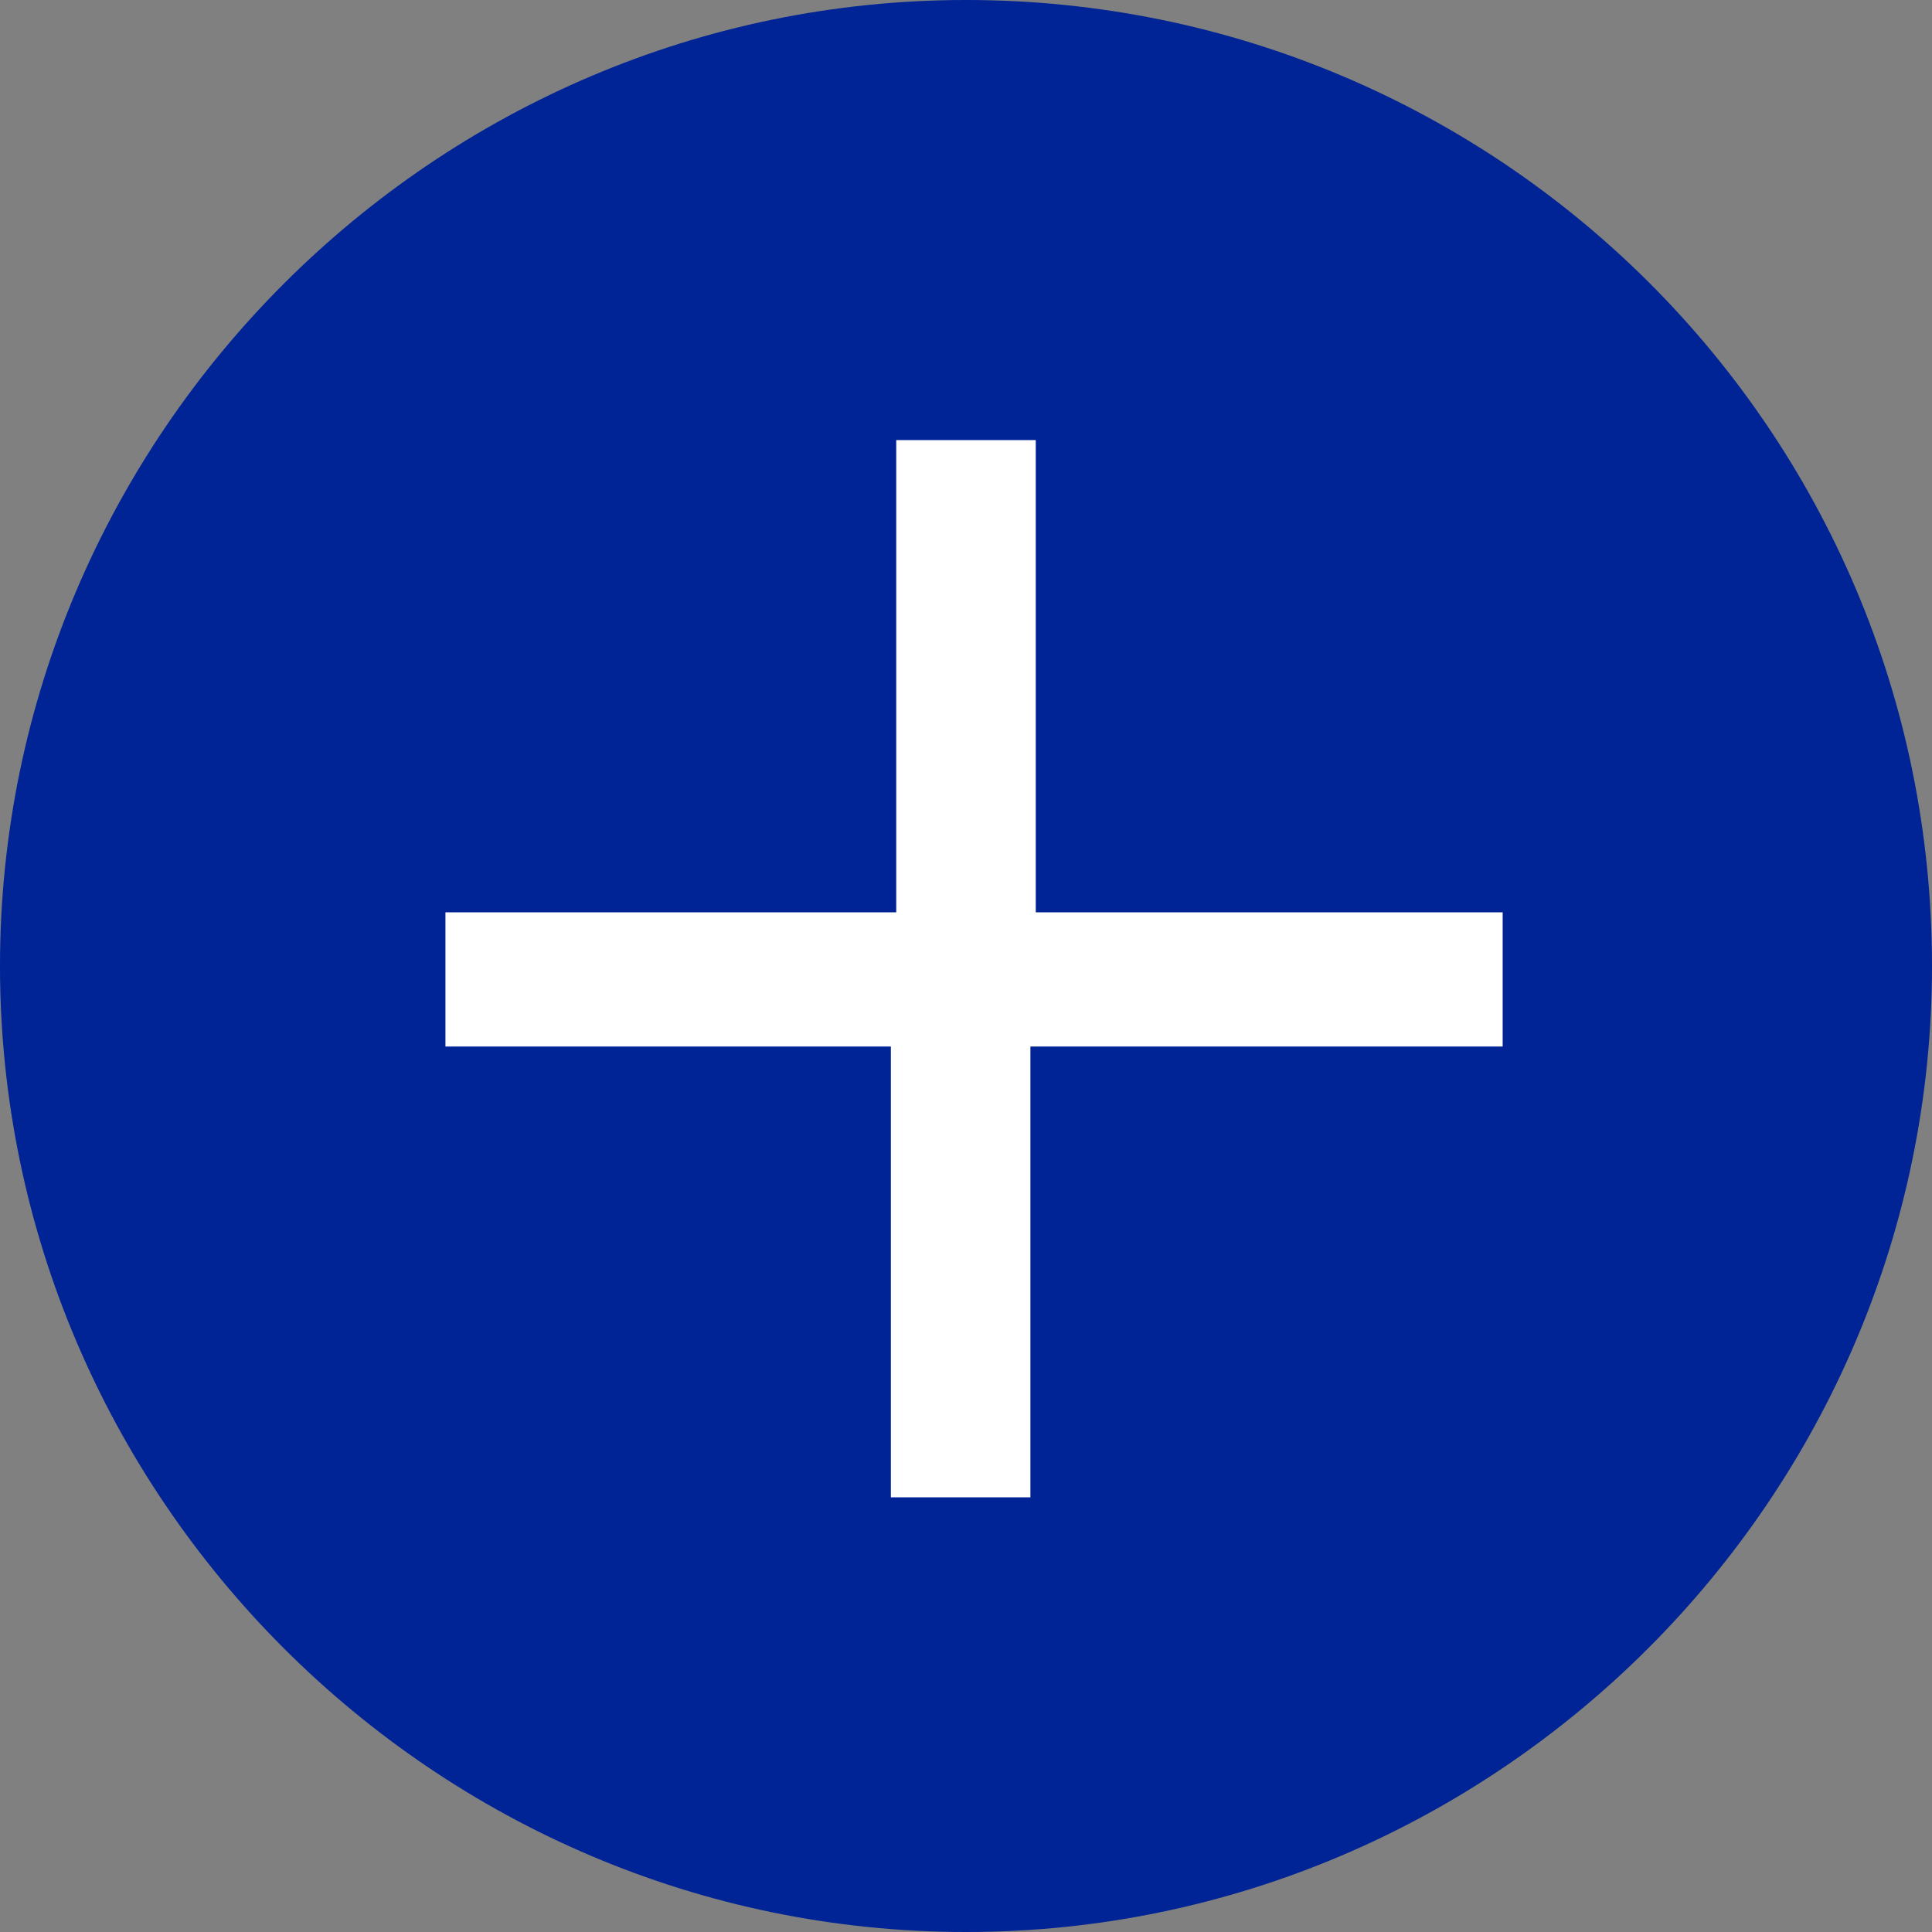
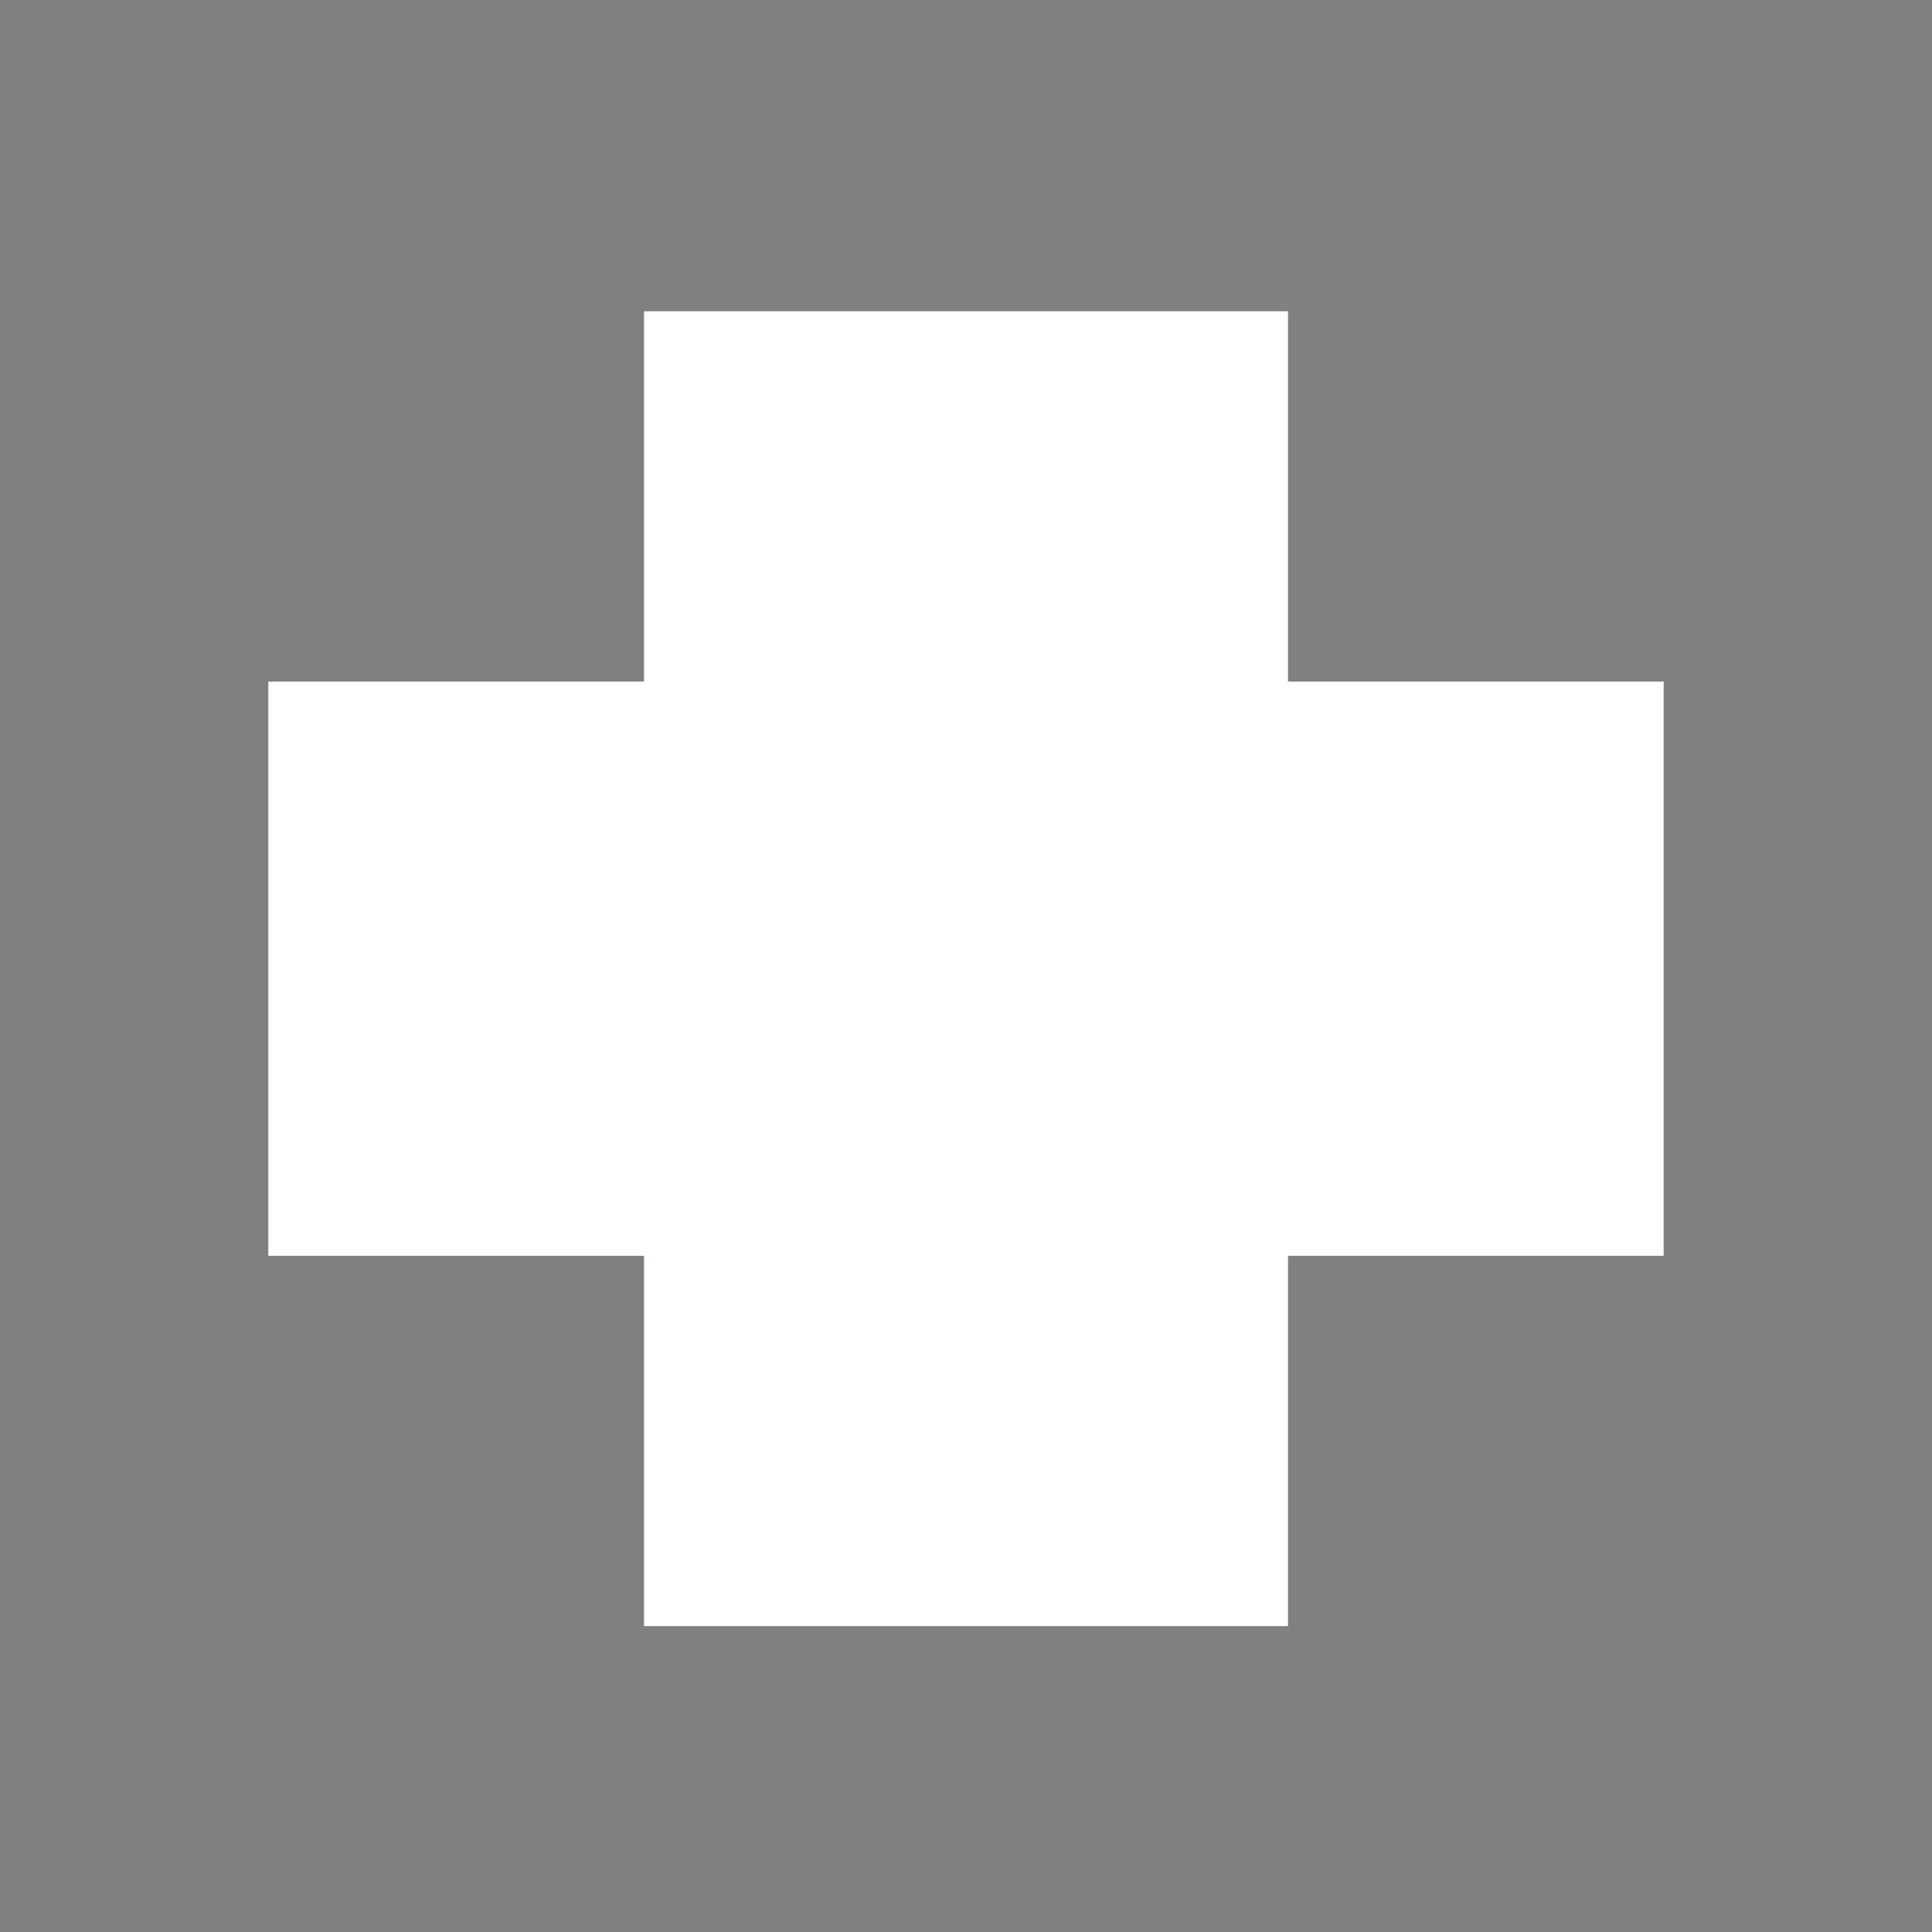
<svg xmlns="http://www.w3.org/2000/svg" id="Laag_1" data-name="Laag 1" version="1.1" viewBox="0 0 36 36">
  <rect x="0" y="0" width="36" height="36" fill="#808080" stroke="none" />
  <defs>
    <style>
      .cls-1 {
        fill: #002395;
      }

      .cls-1, .cls-2 {
        stroke-width: 0px;
      }

      .cls-2 {
        fill: #fff;
      }
    </style>
  </defs>
  <polygon class="cls-2" points="31 12.7 24 12.7 24 5.8 12 5.8 12 12.7 5 12.7 5 23.4 12 23.4 12 30.3 24 30.3 24 23.4 31 23.4 31 12.7" />
-   <path class="cls-1" d="M36,18h0C36,8,27.9,0,18,0S0,8.1,0,18h0c0,9.9,8.1,18,18,18s18-8.1,18-18ZM28,19.5h-8.8v8.4h-2.6v-8.4h-8.3v-2.5h8.4v-8.8h2.6v8.8h8.7v2.5Z" />
</svg>